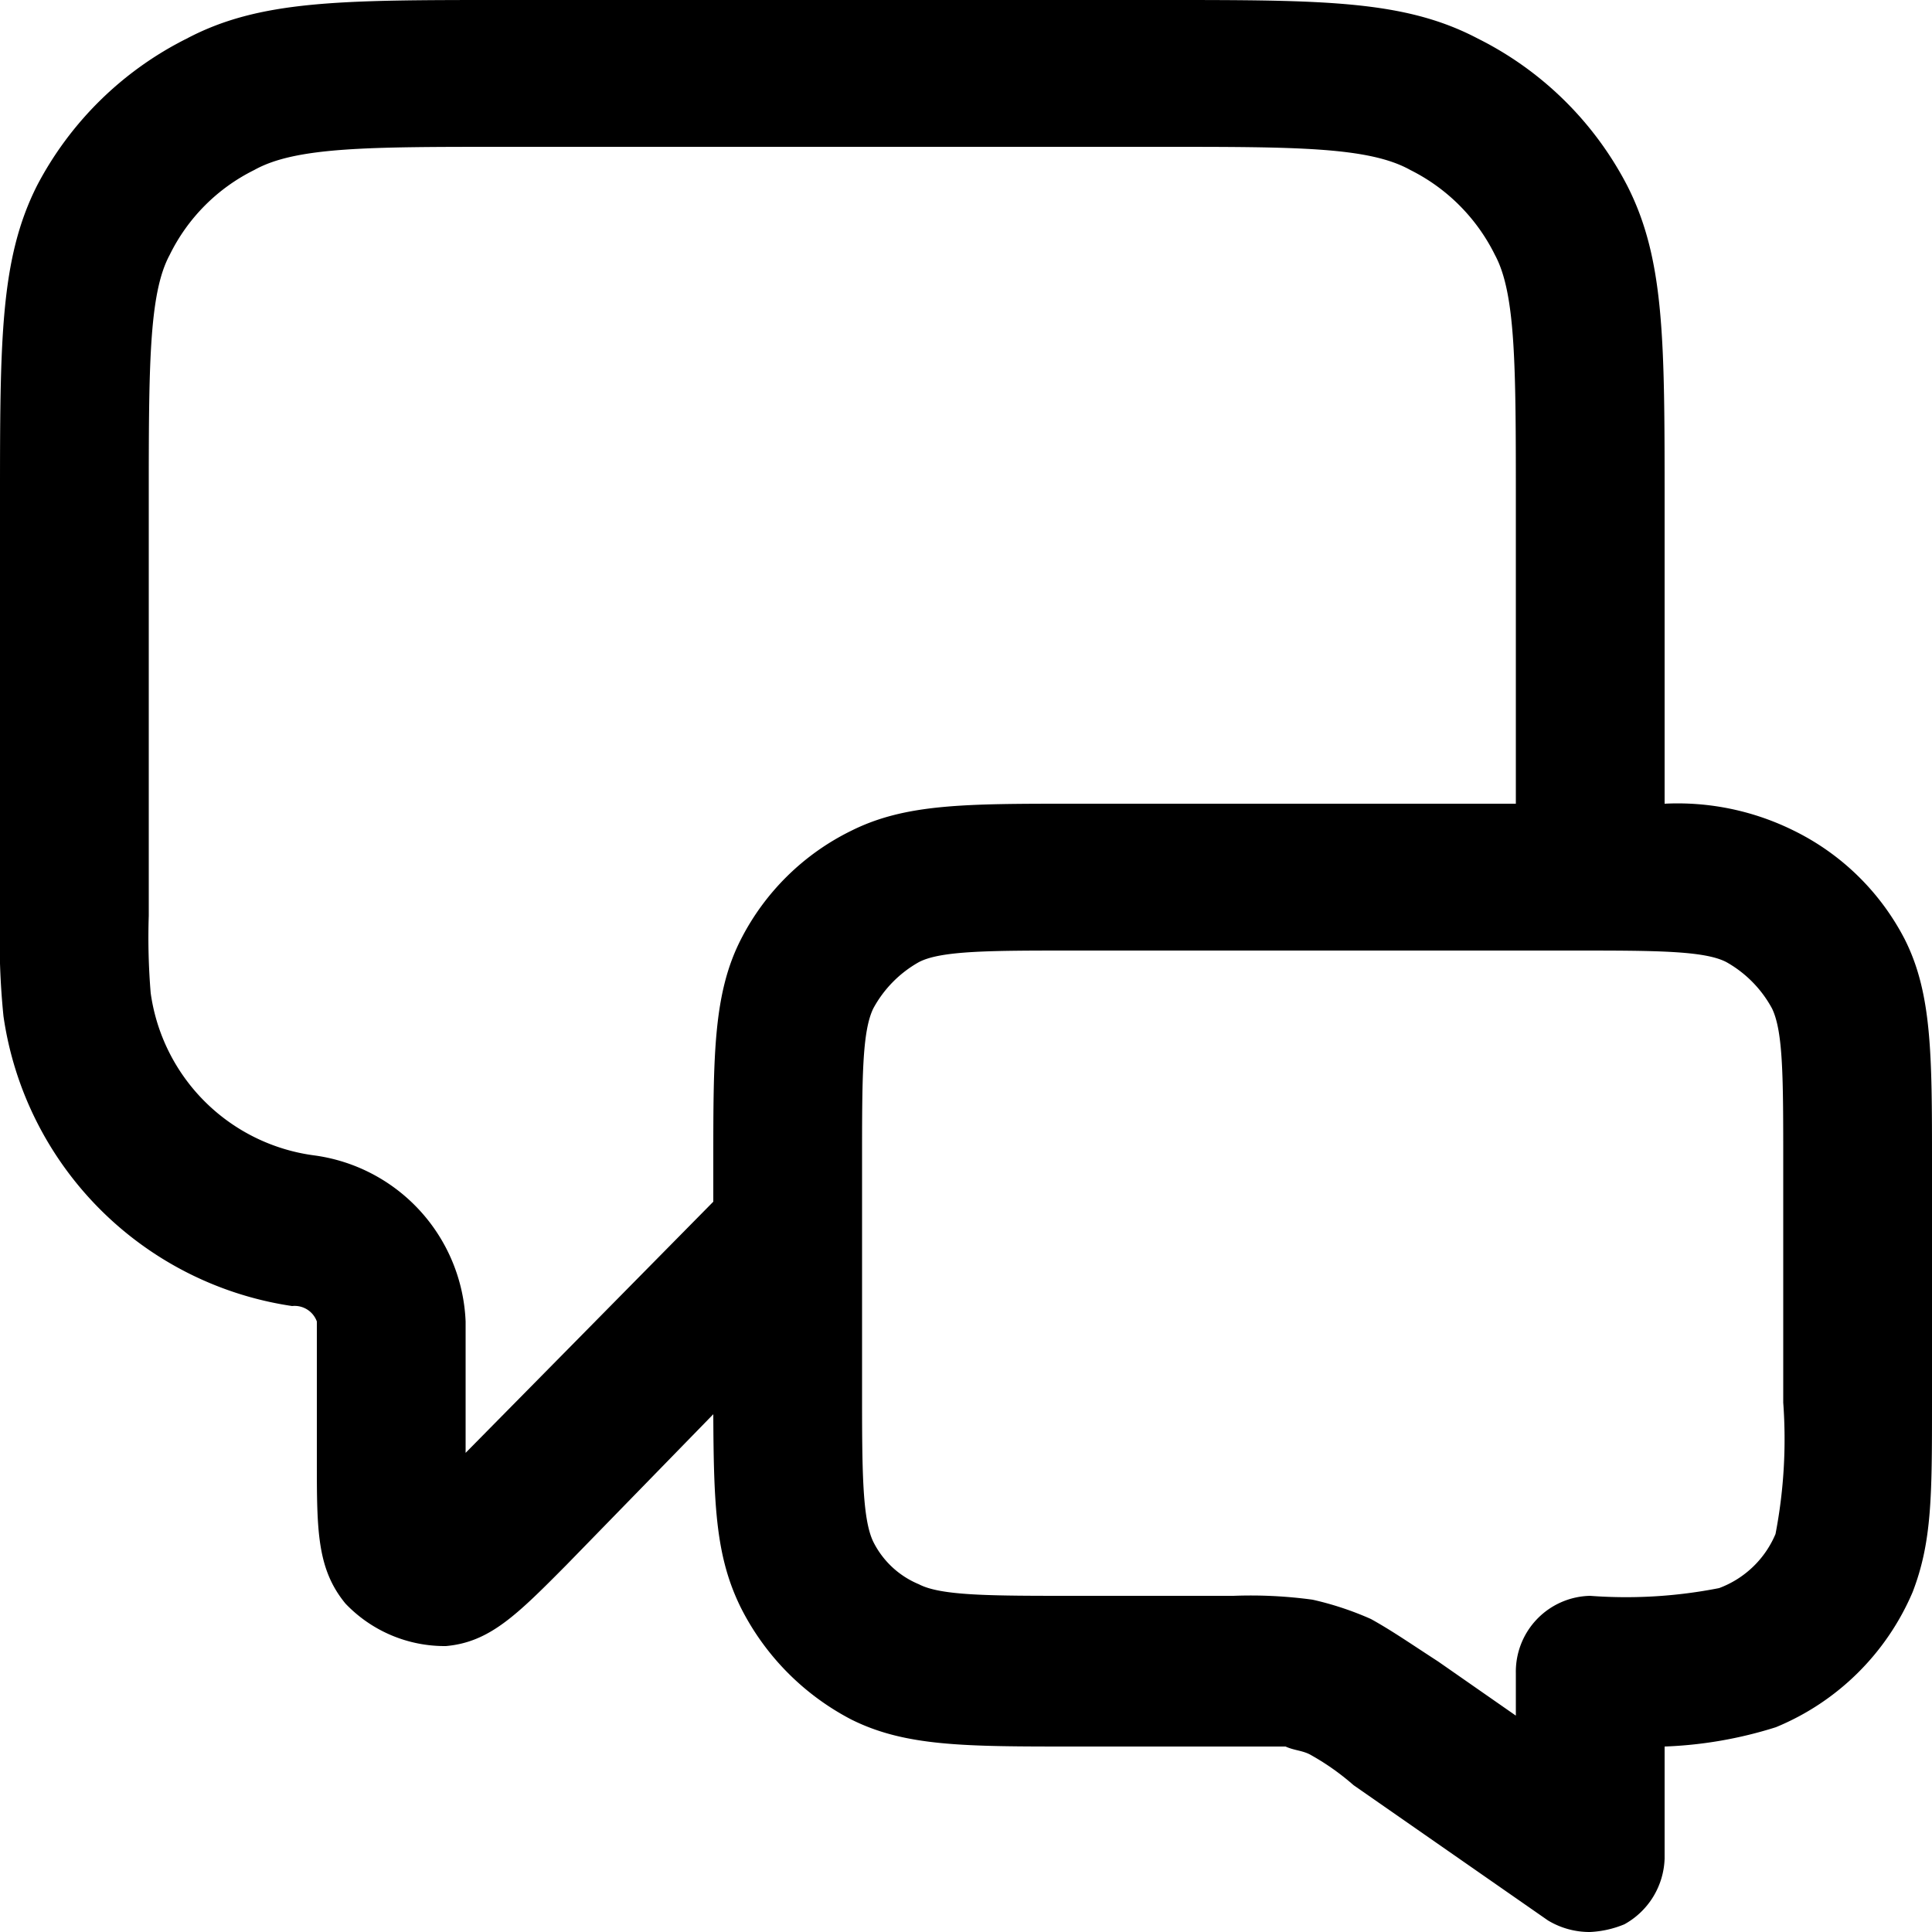
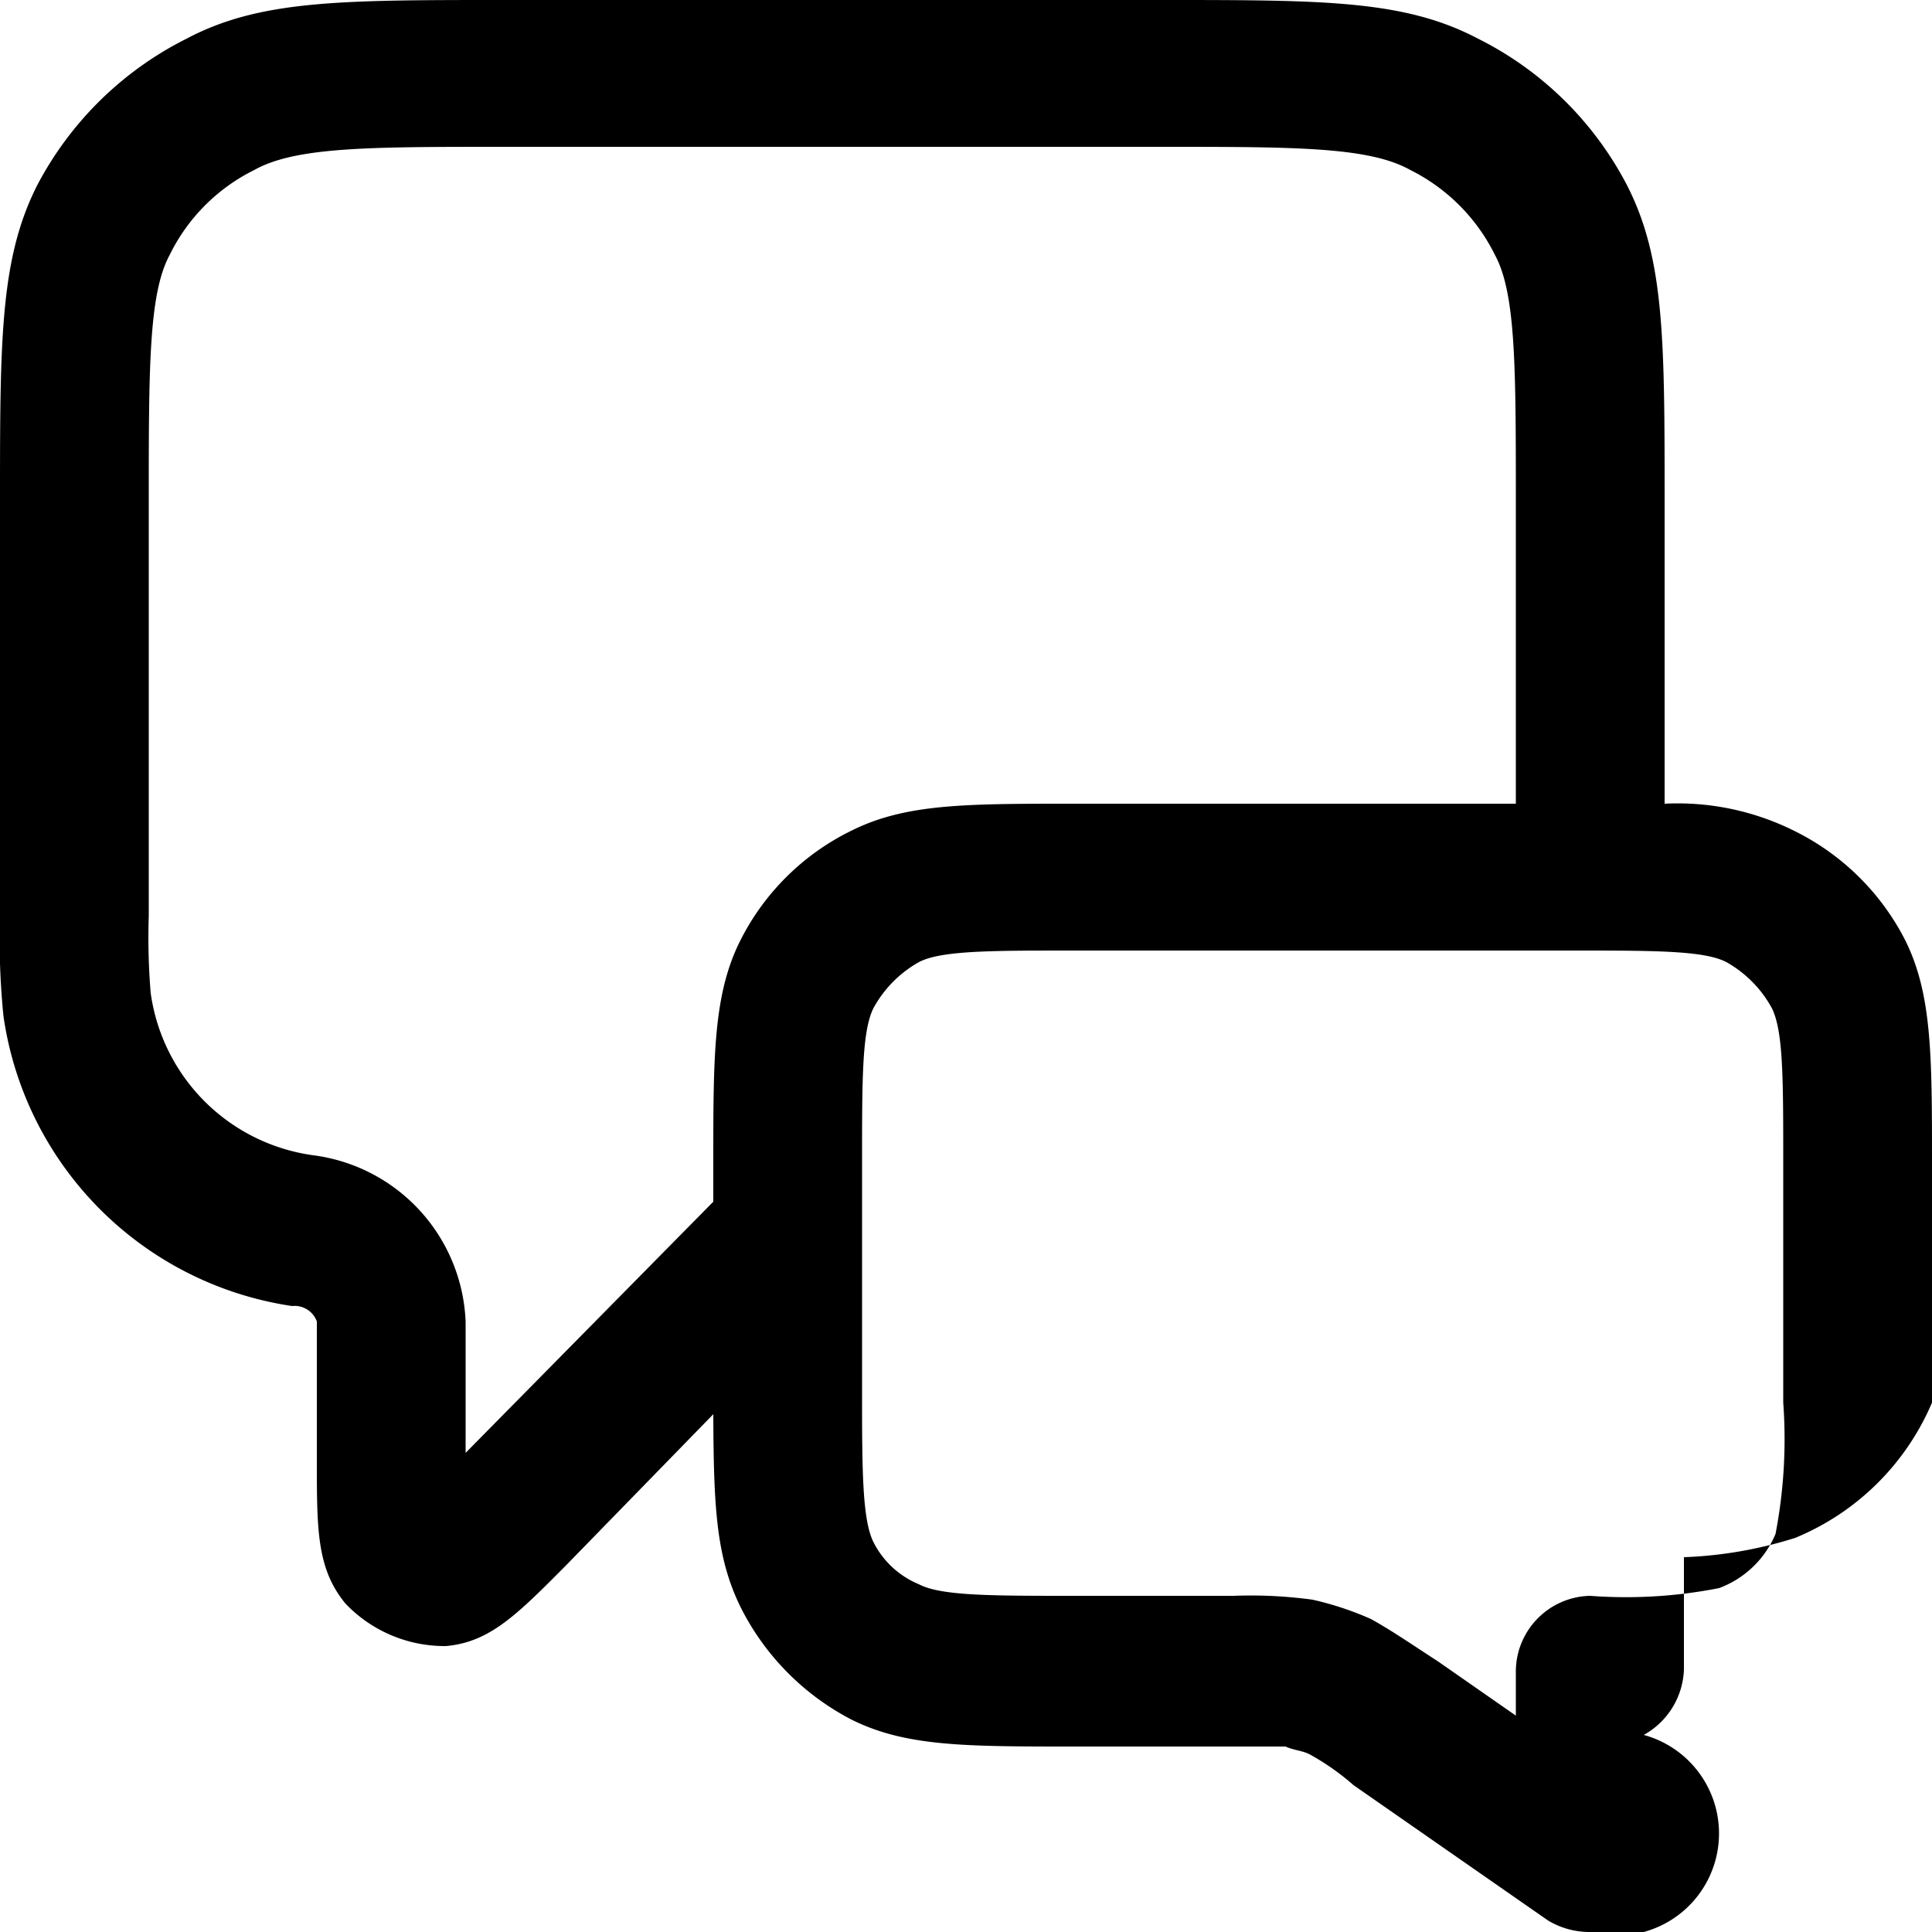
<svg xmlns="http://www.w3.org/2000/svg" width="50" height="50" viewBox="0 0 50 50">
  <defs>
    <style>
      .cls-1 {
        fill-rule: evenodd;
      }
    </style>
  </defs>
-   <path id="联系我们" class="cls-1" d="M1537.15,14019a2.08,2.08,0,0,1-1.09-.3l-5.03-3.5a6.4,6.4,0,0,0-1.14-.8c-0.2-.1-0.4-0.1-0.62-0.2h-5.5c-2.8,0-4.34,0-5.74-.7a6.623,6.623,0,0,1-2.86-2.9c-0.64-1.3-.7-2.6-0.71-5l-3.8,3.9c-1.29,1.3-1.99,2-3.12,2.1a3.547,3.547,0,0,1-2.6-1.1c-0.74-.9-0.74-1.9-0.74-3.7v-3.6a0.611,0.611,0,0,0-.64-0.4,8.857,8.857,0,0,1-7.47-7.5,19.8,19.8,0,0,1-.09-2.6V13982c0-4.2,0-6.3.96-8.2a8.827,8.827,0,0,1,3.87-3.8c1.89-1,3.99-1,8.17-1h17.08c4.18,0,6.27,0,8.17,1a8.753,8.753,0,0,1,3.86,3.8c0.97,1.9.97,4,.97,8.2v7.8a6.763,6.763,0,0,1,3.35.7,6.4,6.4,0,0,1,2.86,2.8c0.71,1.4.71,3,.71,5.8v6.2c0,2.4,0,3.6-.5,4.9a6.561,6.561,0,0,1-3.54,3.5,10.836,10.836,0,0,1-2.88.5v2.9a2.015,2.015,0,0,1-1.04,1.7A2.628,2.628,0,0,1,1537.15,14019Zm-18.84-18.1v4c0,2.1,0,3.4.29,4a2.3,2.3,0,0,0,1.18,1.1c0.57,0.3,1.86.3,3.99,0.3h4.15a11.84,11.84,0,0,1,2.05.1,8.1,8.1,0,0,1,1.51.5c0.54,0.3.97,0.6,1.74,1.1l2.01,1.4v-1.1a1.964,1.964,0,0,1,1.92-2,12.443,12.443,0,0,0,3.34-.2,2.546,2.546,0,0,0,1.46-1.4,12.947,12.947,0,0,0,.2-3.4v-6.2c0-2.2,0-3.4-.29-4a3.024,3.024,0,0,0-1.18-1.2c-0.57-.3-1.86-0.3-3.99-0.3h-12.92c-2.13,0-3.42,0-3.99.3a3.024,3.024,0,0,0-1.18,1.2c-0.29.6-.29,1.8-0.29,4v1.8h0Zm-10.21,7.5h0Zm0.9-35.6c-3.45,0-5.35,0-6.42.6a4.812,4.812,0,0,0-2.19,2.2c-0.54,1-.54,2.9-0.54,6.4v10.7a17.373,17.373,0,0,0,.05,2,4.922,4.922,0,0,0,4.22,4.2,4.524,4.524,0,0,1,3.93,4.3v3.4l6.41-6.5v-1c0-2.8,0-4.4.72-5.8a6.331,6.331,0,0,1,2.85-2.8c1.4-.7,2.94-0.7,5.74-0.7h11.46v-7.8c0-3.5,0-5.4-.54-6.4a4.859,4.859,0,0,0-2.19-2.2c-1.07-.6-2.97-0.6-6.42-0.6H1509Z" transform="translate(-1496 -13969)" />
+   <path id="联系我们" class="cls-1" d="M1537.15,14019a2.08,2.08,0,0,1-1.09-.3l-5.03-3.5a6.4,6.4,0,0,0-1.14-.8c-0.2-.1-0.4-0.1-0.62-0.2h-5.5c-2.8,0-4.34,0-5.74-.7a6.623,6.623,0,0,1-2.86-2.9c-0.64-1.3-.7-2.6-0.71-5l-3.8,3.9c-1.29,1.3-1.99,2-3.12,2.1a3.547,3.547,0,0,1-2.6-1.1c-0.74-.9-0.74-1.9-0.74-3.7v-3.6a0.611,0.611,0,0,0-.64-0.4,8.857,8.857,0,0,1-7.47-7.5,19.8,19.8,0,0,1-.09-2.6V13982c0-4.2,0-6.3.96-8.2a8.827,8.827,0,0,1,3.87-3.8c1.89-1,3.99-1,8.17-1h17.08c4.18,0,6.27,0,8.17,1a8.753,8.753,0,0,1,3.86,3.8c0.97,1.9.97,4,.97,8.2v7.8a6.763,6.763,0,0,1,3.35.7,6.4,6.4,0,0,1,2.86,2.8c0.71,1.4.71,3,.71,5.8v6.2a6.561,6.561,0,0,1-3.54,3.5,10.836,10.836,0,0,1-2.88.5v2.9a2.015,2.015,0,0,1-1.04,1.7A2.628,2.628,0,0,1,1537.15,14019Zm-18.84-18.1v4c0,2.1,0,3.4.29,4a2.3,2.3,0,0,0,1.18,1.1c0.57,0.3,1.86.3,3.99,0.3h4.15a11.84,11.84,0,0,1,2.05.1,8.1,8.1,0,0,1,1.51.5c0.54,0.3.97,0.6,1.74,1.1l2.01,1.4v-1.1a1.964,1.964,0,0,1,1.92-2,12.443,12.443,0,0,0,3.34-.2,2.546,2.546,0,0,0,1.46-1.4,12.947,12.947,0,0,0,.2-3.4v-6.2c0-2.2,0-3.4-.29-4a3.024,3.024,0,0,0-1.18-1.2c-0.57-.3-1.86-0.3-3.99-0.3h-12.92c-2.13,0-3.42,0-3.99.3a3.024,3.024,0,0,0-1.18,1.2c-0.29.6-.29,1.8-0.29,4v1.8h0Zm-10.21,7.5h0Zm0.9-35.6c-3.45,0-5.35,0-6.42.6a4.812,4.812,0,0,0-2.19,2.2c-0.54,1-.54,2.9-0.54,6.4v10.7a17.373,17.373,0,0,0,.05,2,4.922,4.922,0,0,0,4.22,4.2,4.524,4.524,0,0,1,3.93,4.3v3.4l6.41-6.5v-1c0-2.8,0-4.4.72-5.8a6.331,6.331,0,0,1,2.85-2.8c1.4-.7,2.94-0.7,5.74-0.7h11.46v-7.8c0-3.5,0-5.4-.54-6.4a4.859,4.859,0,0,0-2.19-2.2c-1.07-.6-2.97-0.6-6.42-0.6H1509Z" transform="translate(-1496 -13969)" />
</svg>